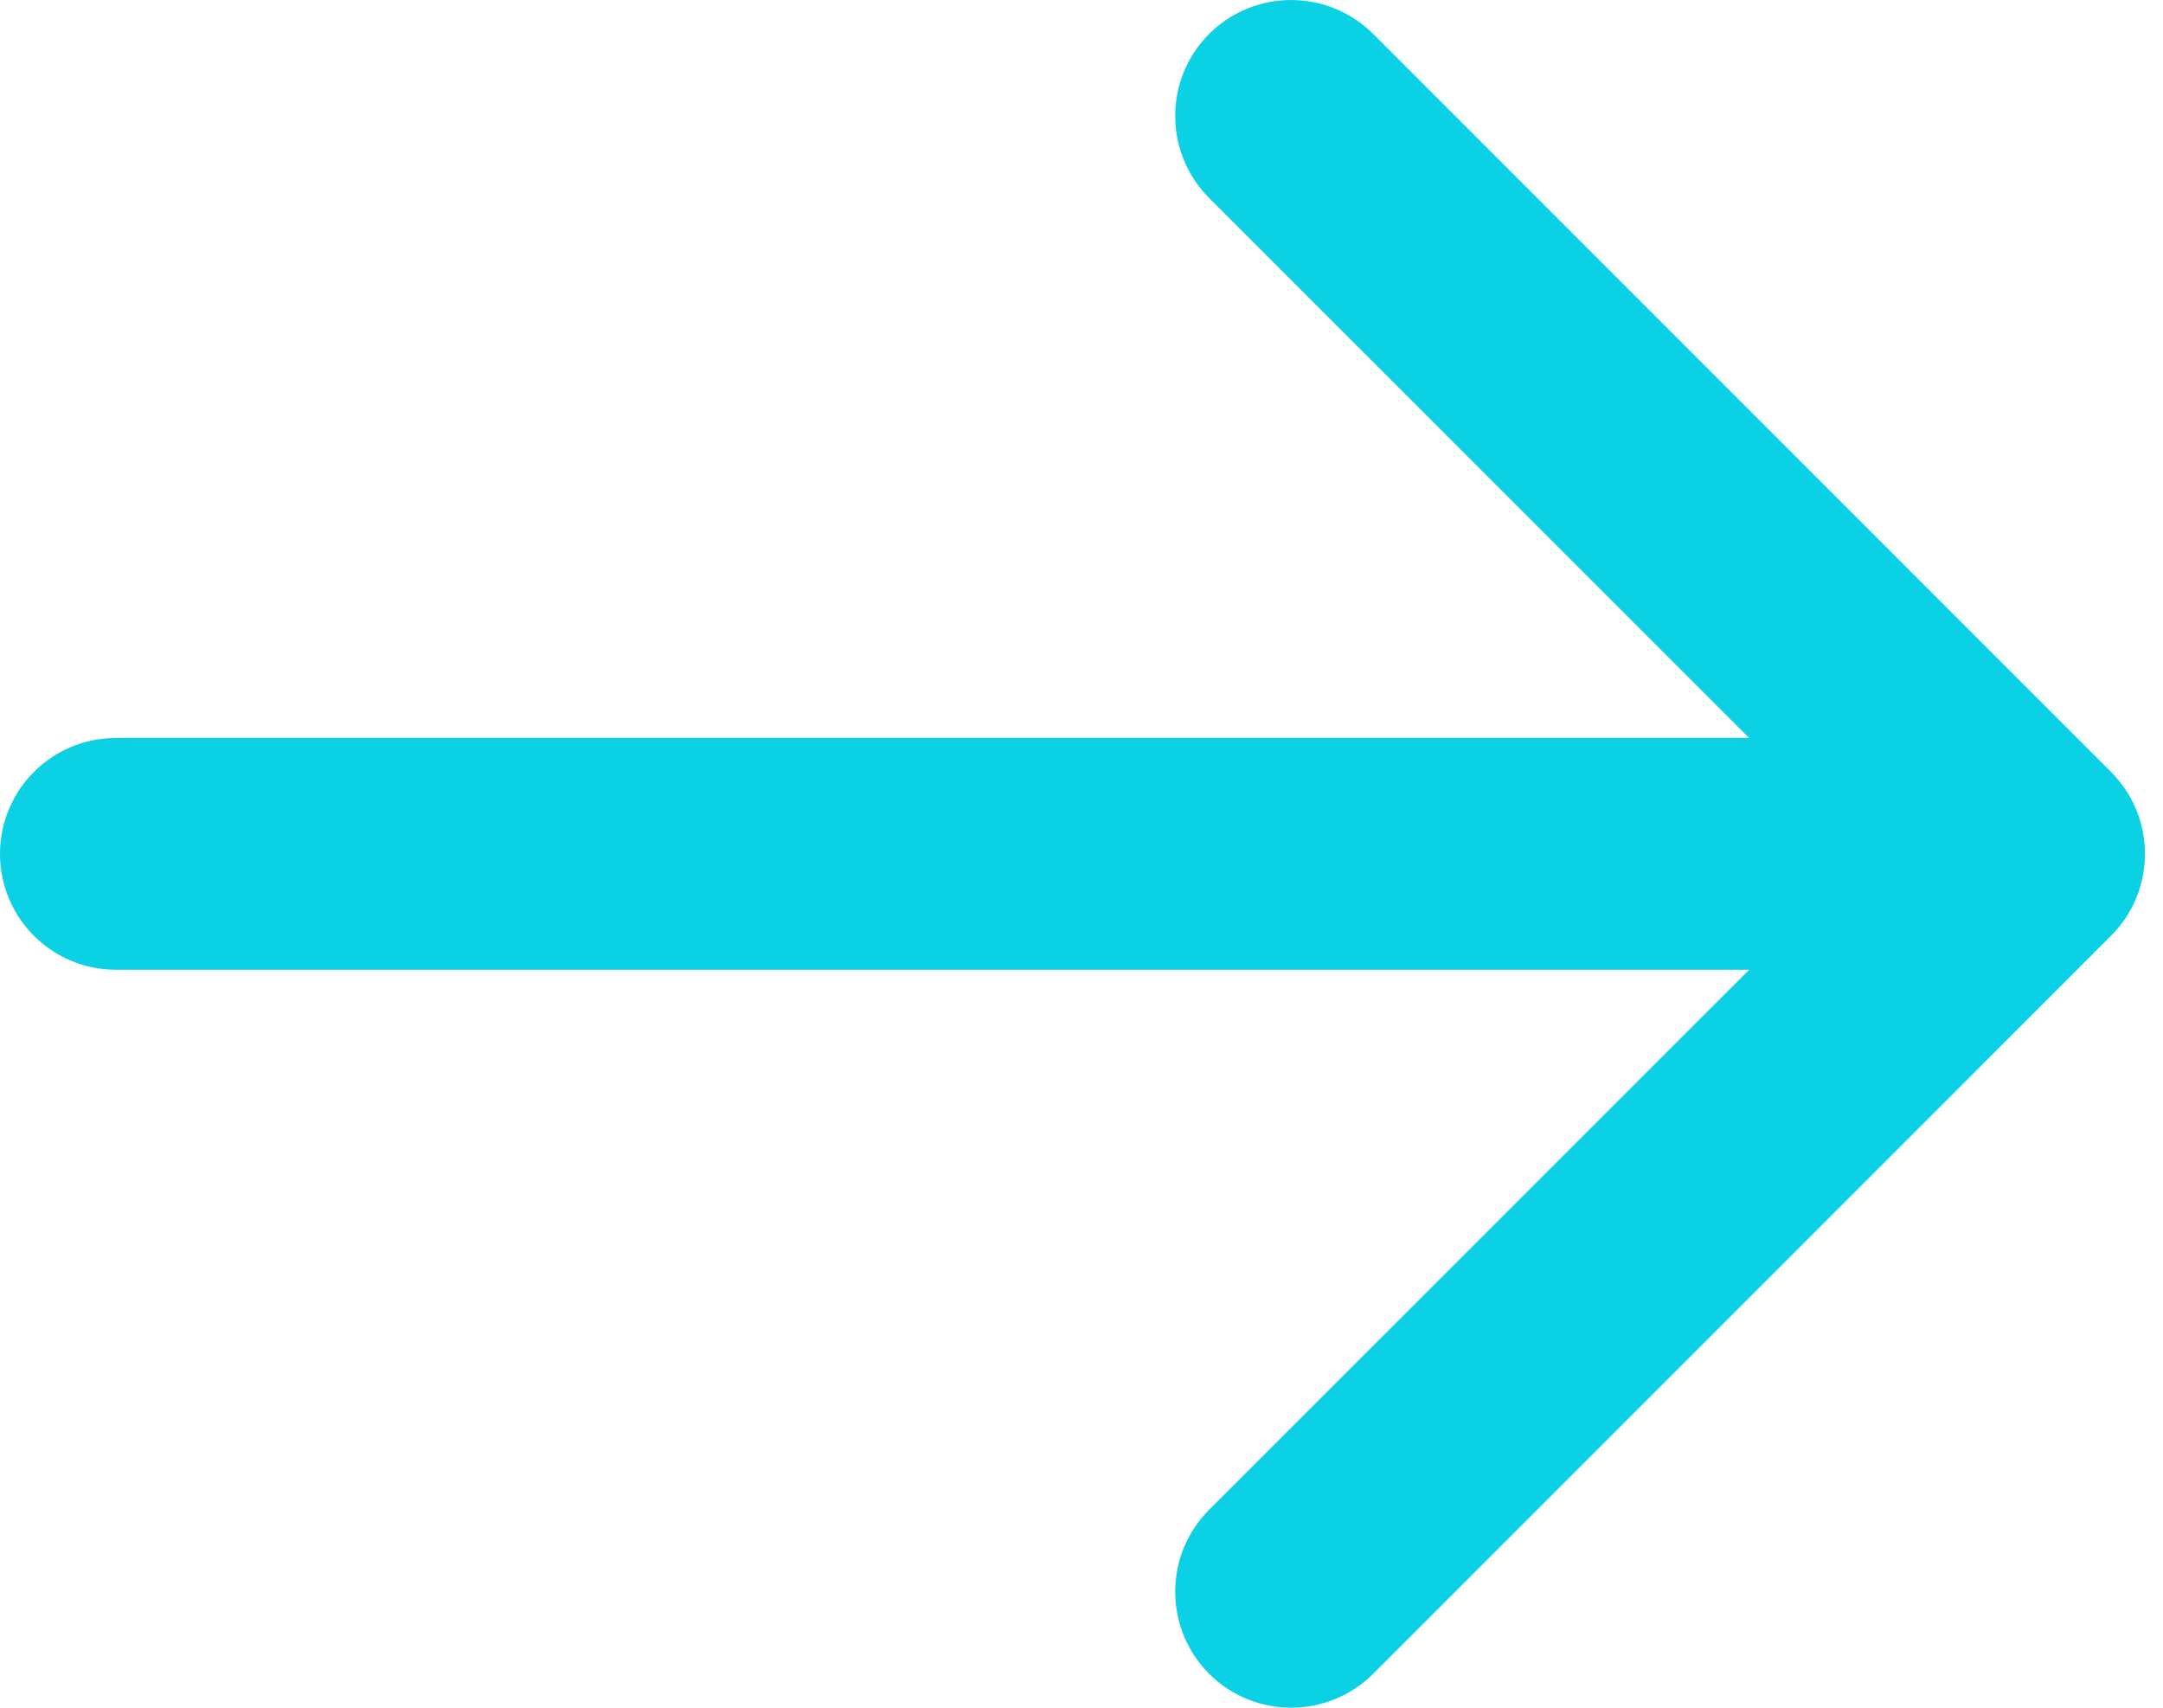
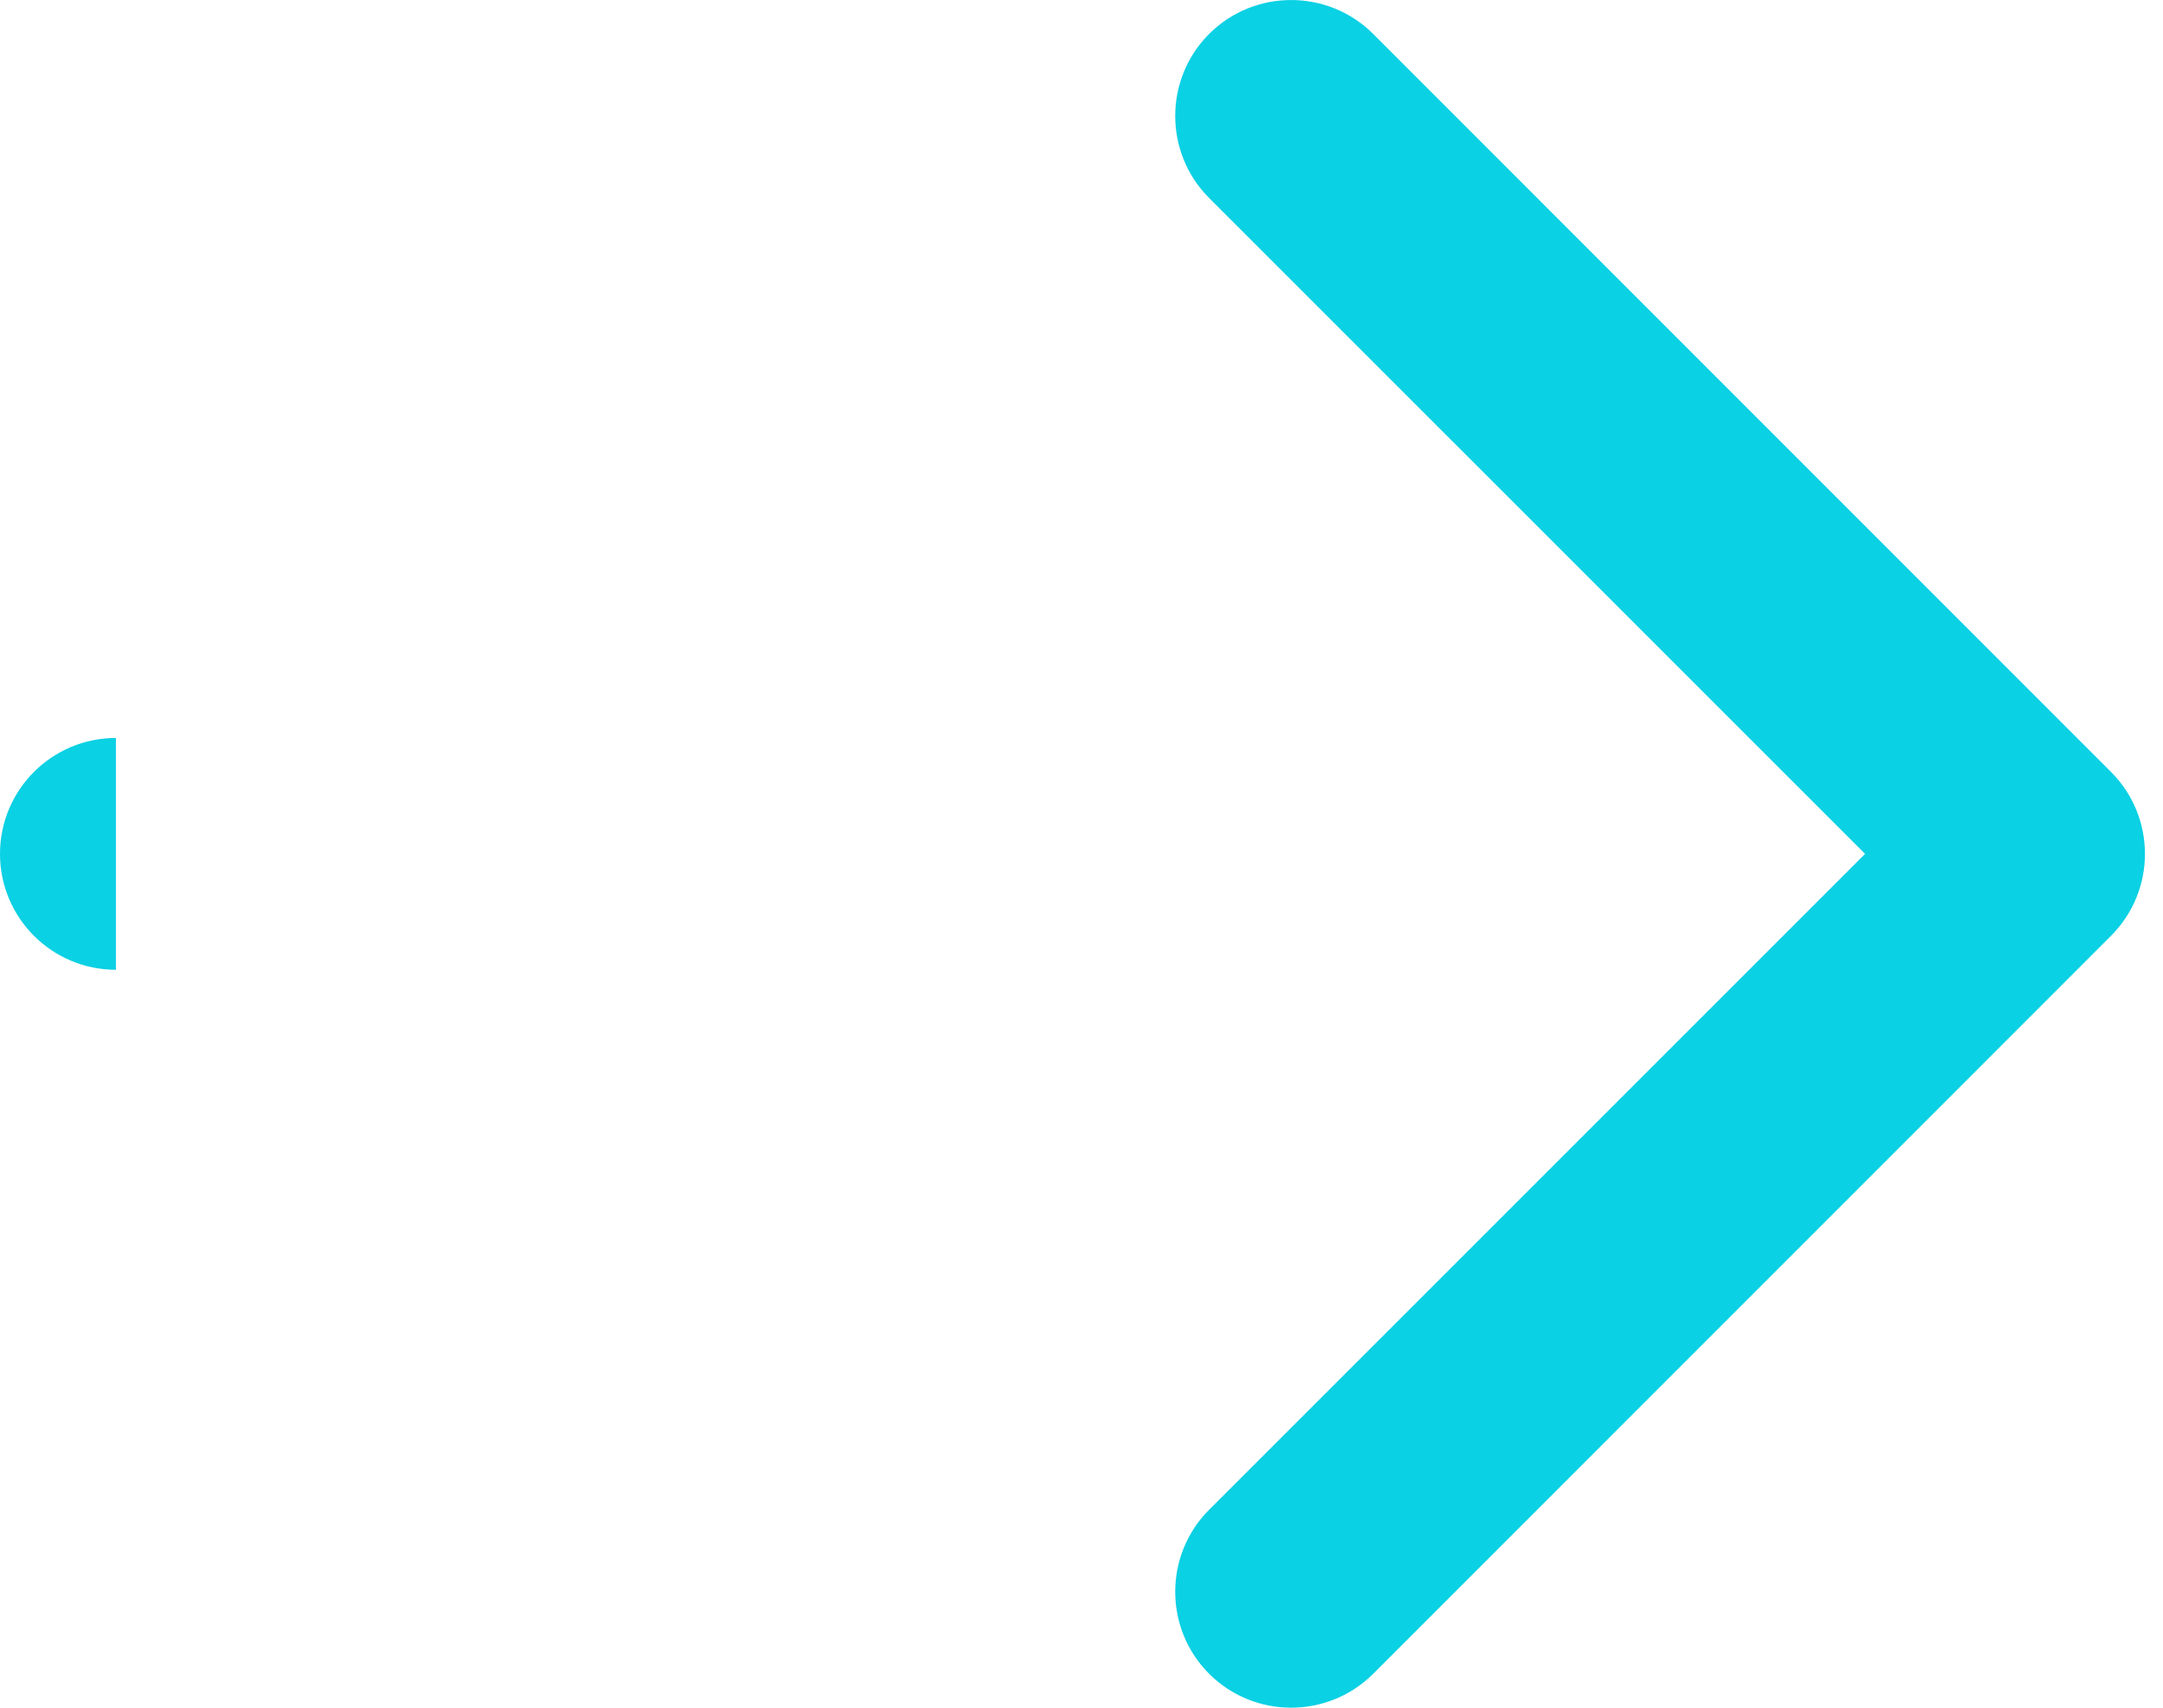
<svg xmlns="http://www.w3.org/2000/svg" width="19" height="15" viewBox="0 0 19 15" fill="none">
-   <path d="M1.018 6.482C0.456 6.482 0 6.938 0 7.5C0 8.062 0.456 8.518 1.018 8.518V6.482ZM18.543 8.22C18.941 7.822 18.941 7.178 18.543 6.78L12.062 0.298C11.664 -0.099 11.019 -0.099 10.621 0.298C10.224 0.696 10.224 1.341 10.621 1.739L16.383 7.5L10.621 13.261C10.224 13.659 10.224 14.304 10.621 14.702C11.019 15.099 11.664 15.099 12.062 14.702L18.543 8.22ZM1.018 8.518H17.823V6.482H1.018V8.518Z" fill="#0AD1E4" />
+   <path d="M1.018 6.482C0.456 6.482 0 6.938 0 7.5C0 8.062 0.456 8.518 1.018 8.518V6.482ZM18.543 8.22C18.941 7.822 18.941 7.178 18.543 6.78L12.062 0.298C11.664 -0.099 11.019 -0.099 10.621 0.298C10.224 0.696 10.224 1.341 10.621 1.739L16.383 7.5L10.621 13.261C10.224 13.659 10.224 14.304 10.621 14.702C11.019 15.099 11.664 15.099 12.062 14.702L18.543 8.22ZM1.018 8.518V6.482H1.018V8.518Z" fill="#0AD1E4" />
</svg>